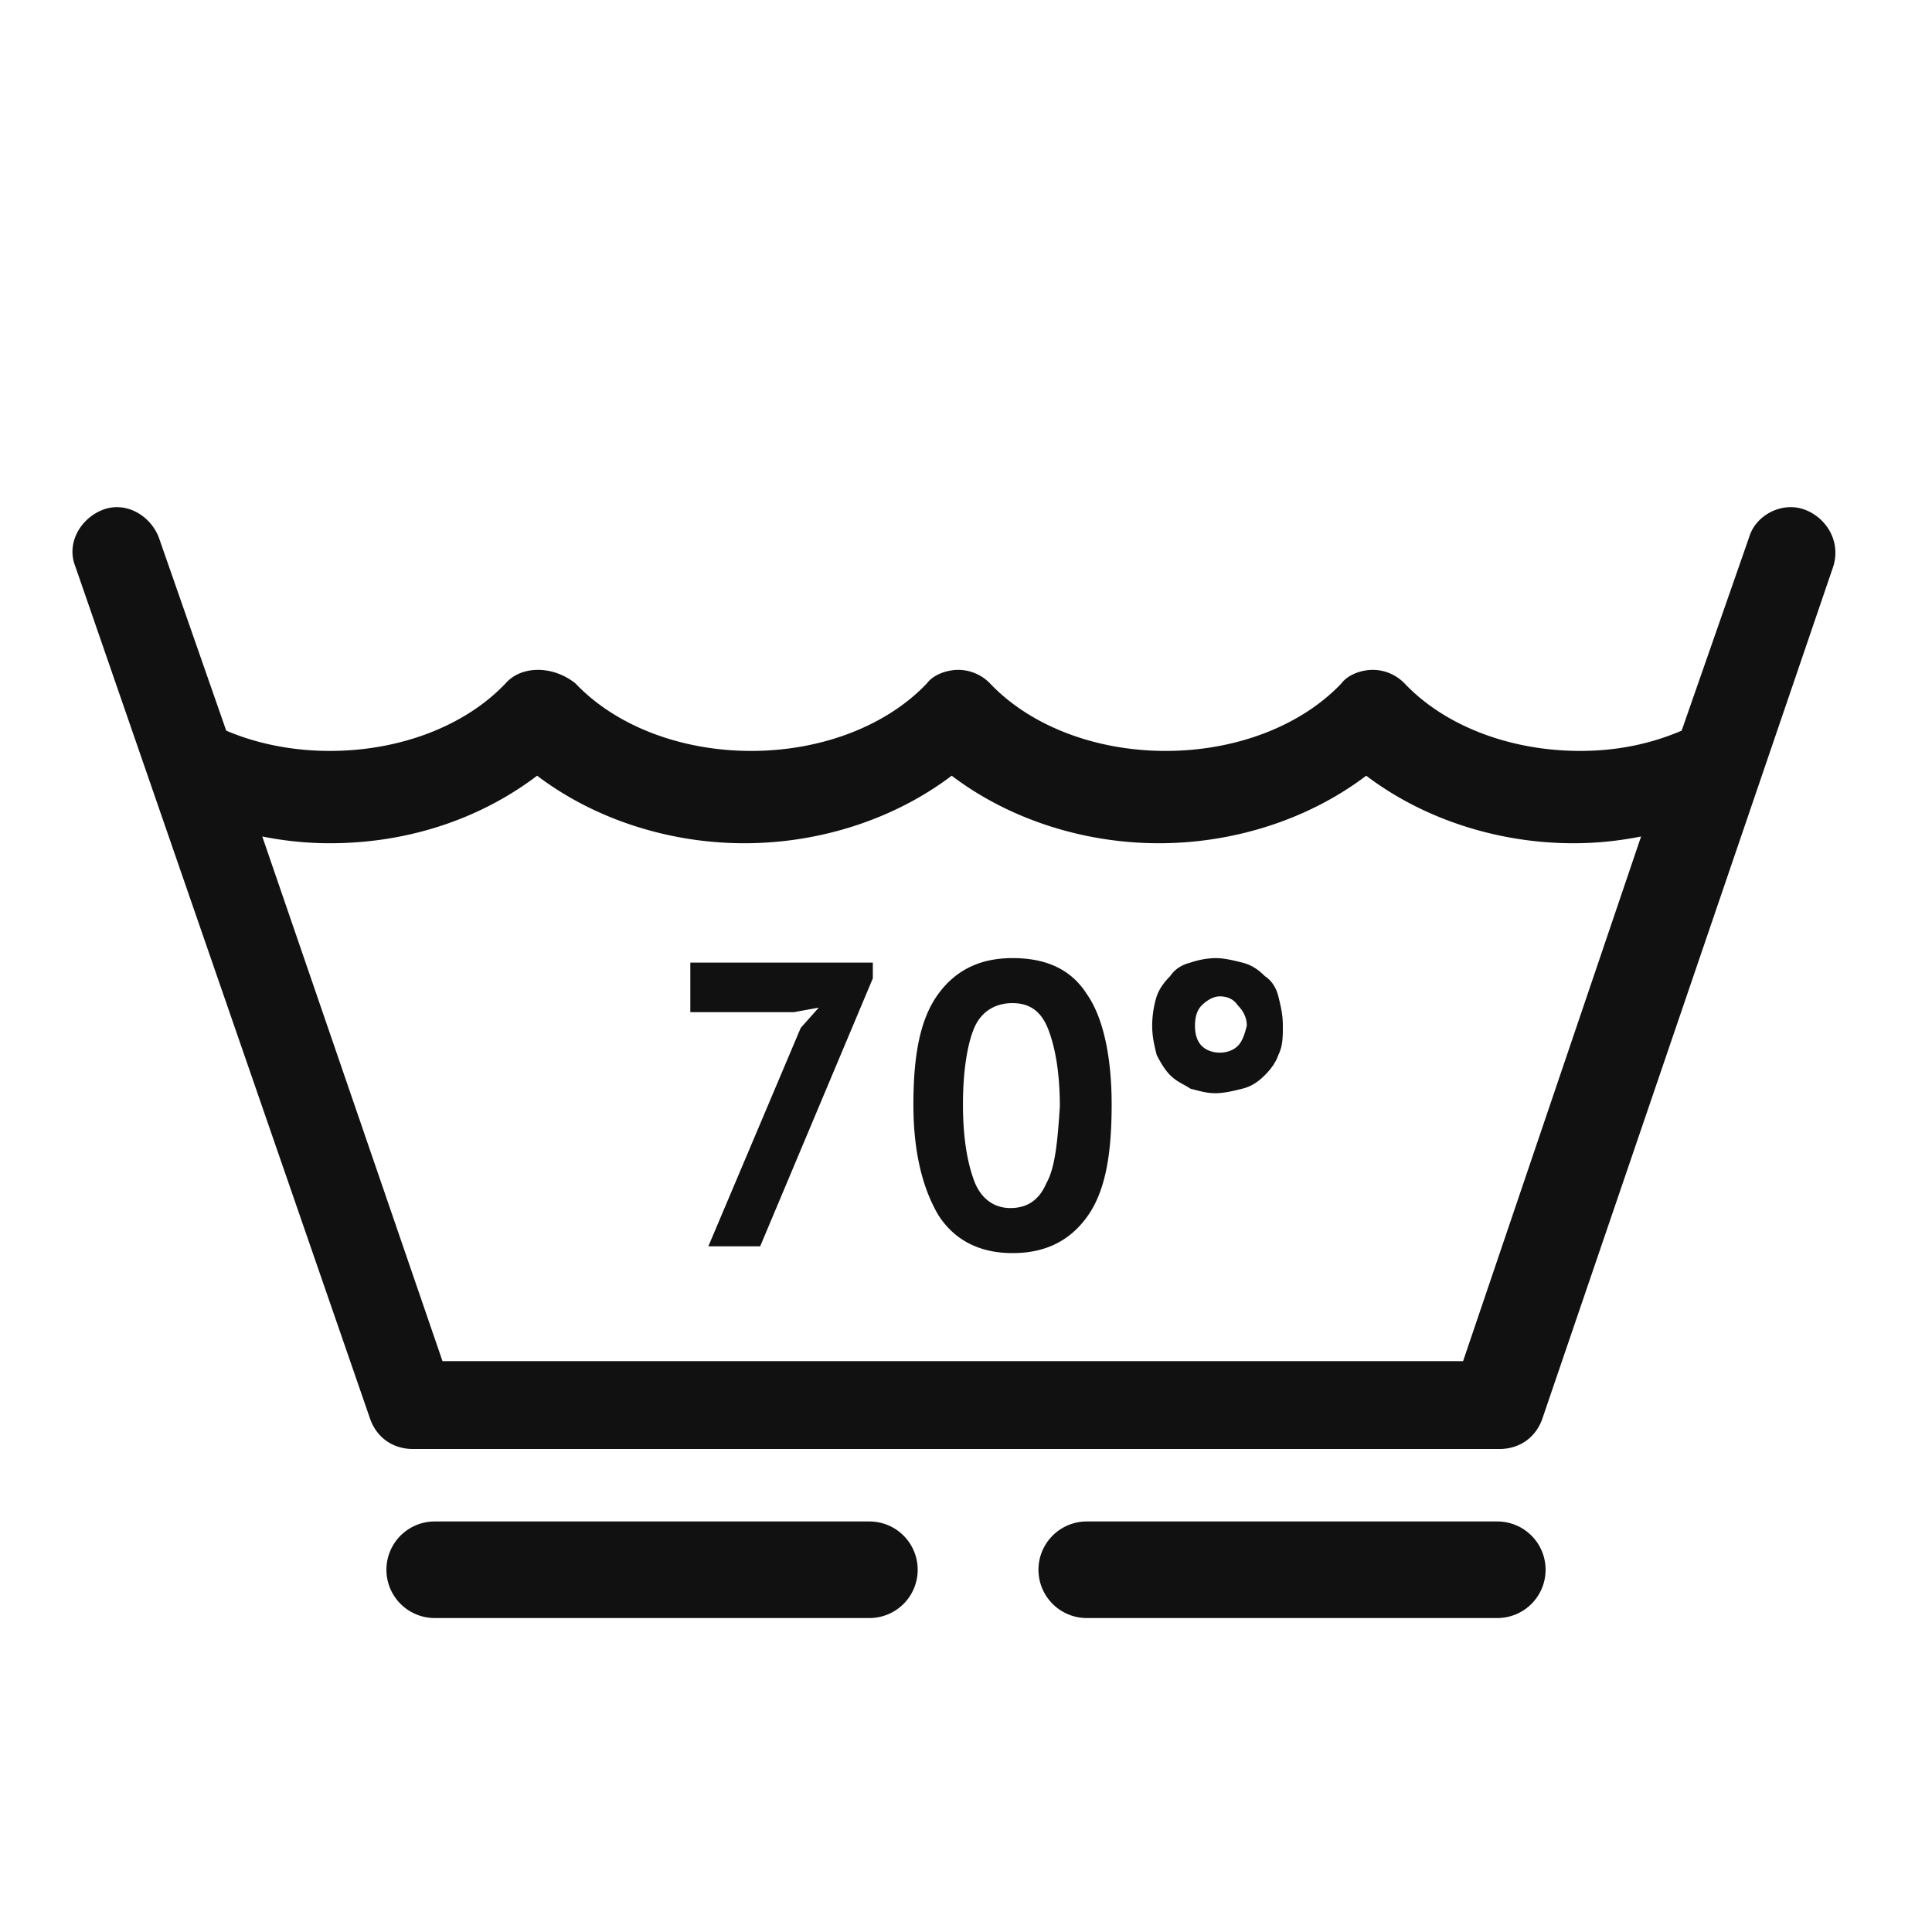
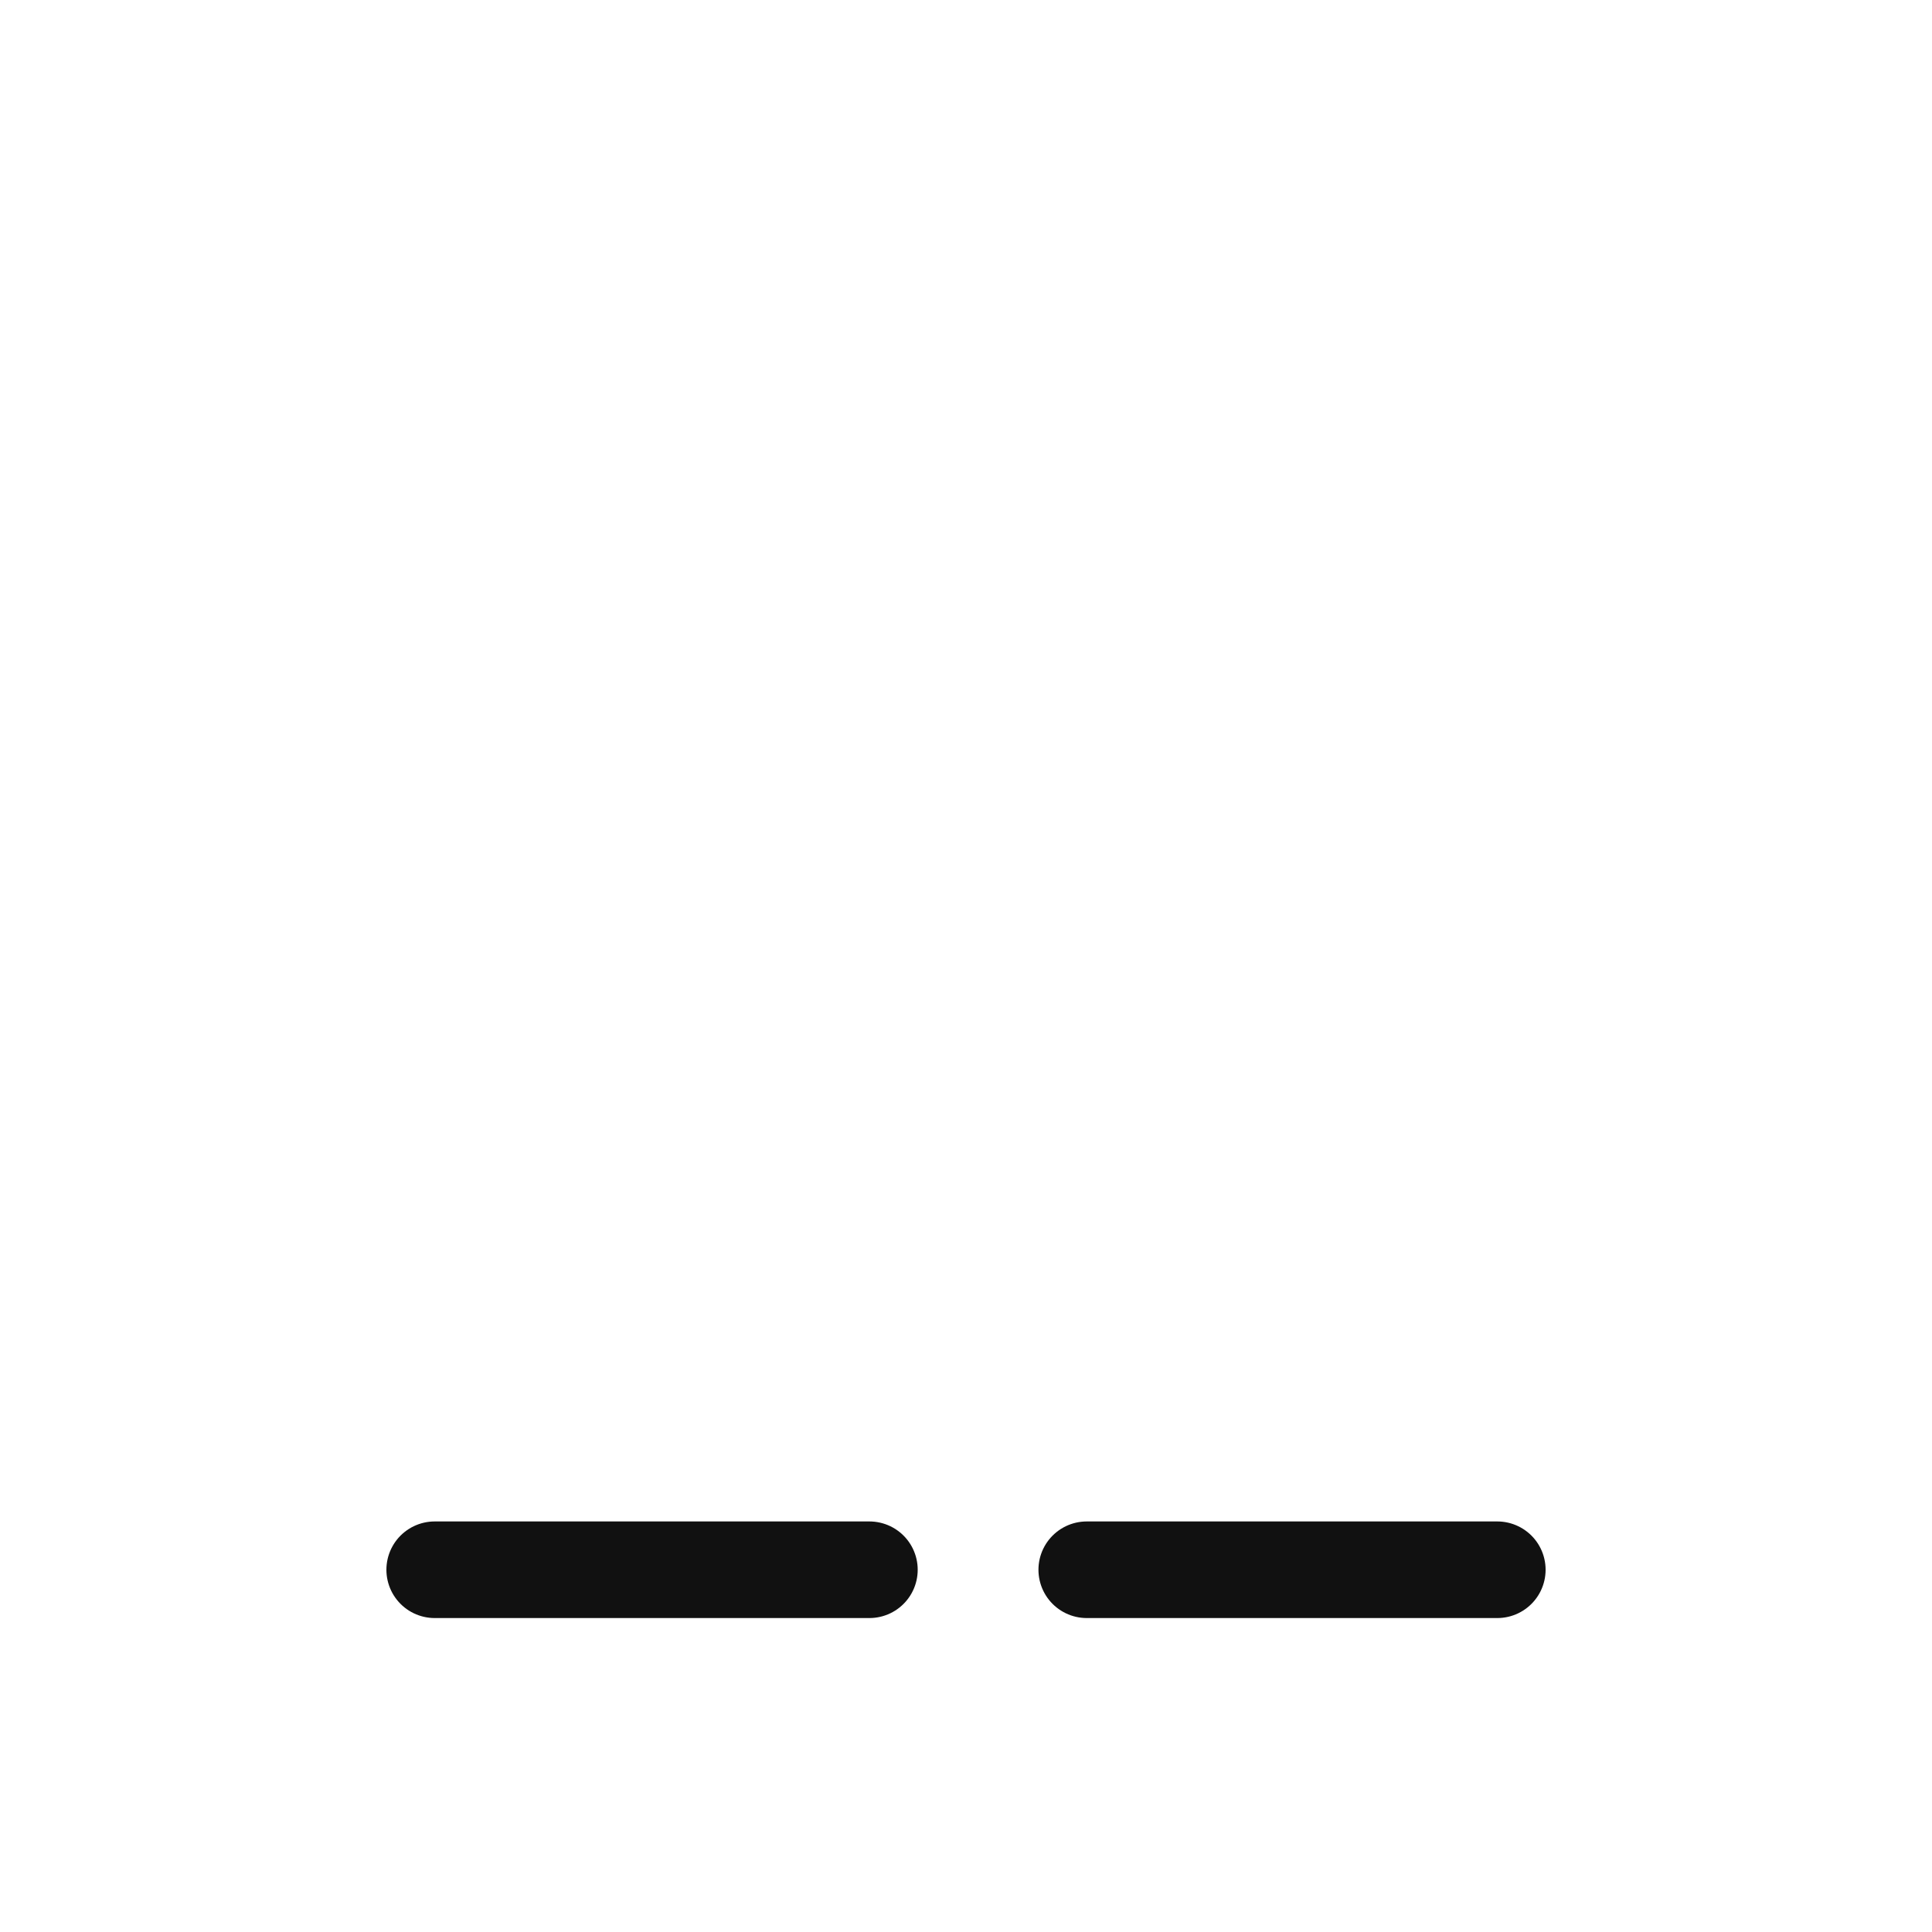
<svg xmlns="http://www.w3.org/2000/svg" width="80" height="80" viewBox="0 0 80 80" fill="none">
-   <path d="M74.764 21.117c-.933-.373-2.053.186-2.333 1.119l-2.798 8.019q-1.96.84-4.198.839c-2.892 0-5.598-1.026-7.277-2.797a1.84 1.84 0 0 0-1.306-.56c-.466 0-1.026.187-1.306.56-1.68 1.771-4.385 2.797-7.277 2.797s-5.597-1.026-7.276-2.797a1.84 1.84 0 0 0-1.306-.56c-.467 0-1.027.187-1.306.56-1.68 1.771-4.385 2.797-7.277 2.797s-5.597-1.026-7.277-2.797c-.933-.746-2.239-.746-2.892 0-1.679 1.771-4.384 2.797-7.276 2.797-1.493 0-2.986-.28-4.292-.84L6.57 22.237c-.374-.933-1.4-1.492-2.333-1.12-.933.374-1.492 1.4-1.12 2.332l12.222 35.34c.28.746.933 1.212 1.772 1.212h44.966c.84 0 1.493-.466 1.773-1.212L75.883 23.54c.373-1.026-.186-2.051-1.12-2.424m-14.18 35.246h-42.26L10.86 34.637q1.4.28 2.799.28c3.265 0 6.25-1.026 8.582-2.797 2.333 1.771 5.411 2.797 8.583 2.797s6.25-1.026 8.583-2.797c2.332 1.771 5.41 2.797 8.582 2.797s6.25-1.026 8.583-2.797c2.332 1.771 5.41 2.797 8.583 2.797q1.4 0 2.799-.28zM28.585 41.911h4.291l1.027-.187-.747.84-3.825 9.044h2.146l4.665-11.096v-.653h-7.557zm23.789-1.492c-.28-.28-.56-.467-.933-.56s-.746-.186-1.12-.186a3.4 3.4 0 0 0-1.026.186q-.56.14-.84.56-.419.42-.559.839c-.093.28-.187.746-.187 1.212s.094.84.187 1.212q.28.56.56.84c.28.28.56.372.84.559.373.093.653.186 1.026.186s.746-.093 1.12-.186c.372-.093.652-.28.932-.56q.42-.42.56-.839c.186-.373.186-.746.186-1.212s-.093-.84-.186-1.212q-.14-.56-.56-.84m-1.12 2.89c-.186.187-.466.28-.746.28s-.56-.093-.746-.28q-.28-.279-.28-.84 0-.559.28-.838c.187-.187.466-.373.746-.373s.56.093.746.373c.187.186.374.466.374.839-.094.373-.187.653-.373.84m-9.328-3.636c-1.306 0-2.333.466-3.079 1.491s-1.026 2.518-1.026 4.57c0 1.958.373 3.45 1.026 4.569.653 1.025 1.68 1.585 3.078 1.585 1.307 0 2.333-.466 3.08-1.492.745-1.026 1.025-2.518 1.025-4.663 0-2.05-.373-3.636-1.026-4.568-.653-1.026-1.68-1.492-3.078-1.492m1.399 9.324c-.28.653-.746 1.026-1.493 1.026-.653 0-1.212-.373-1.492-1.12-.28-.745-.467-1.77-.467-3.17 0-1.398.187-2.517.467-3.17s.84-1.026 1.585-1.026c.747 0 1.213.373 1.493 1.12.28.745.467 1.771.467 3.17-.094 1.398-.187 2.517-.56 3.17" fill="#111" />
  <path stroke="#111" stroke-width="4" stroke-linecap="round" d="M18 65h18m9 0h17" />
</svg>